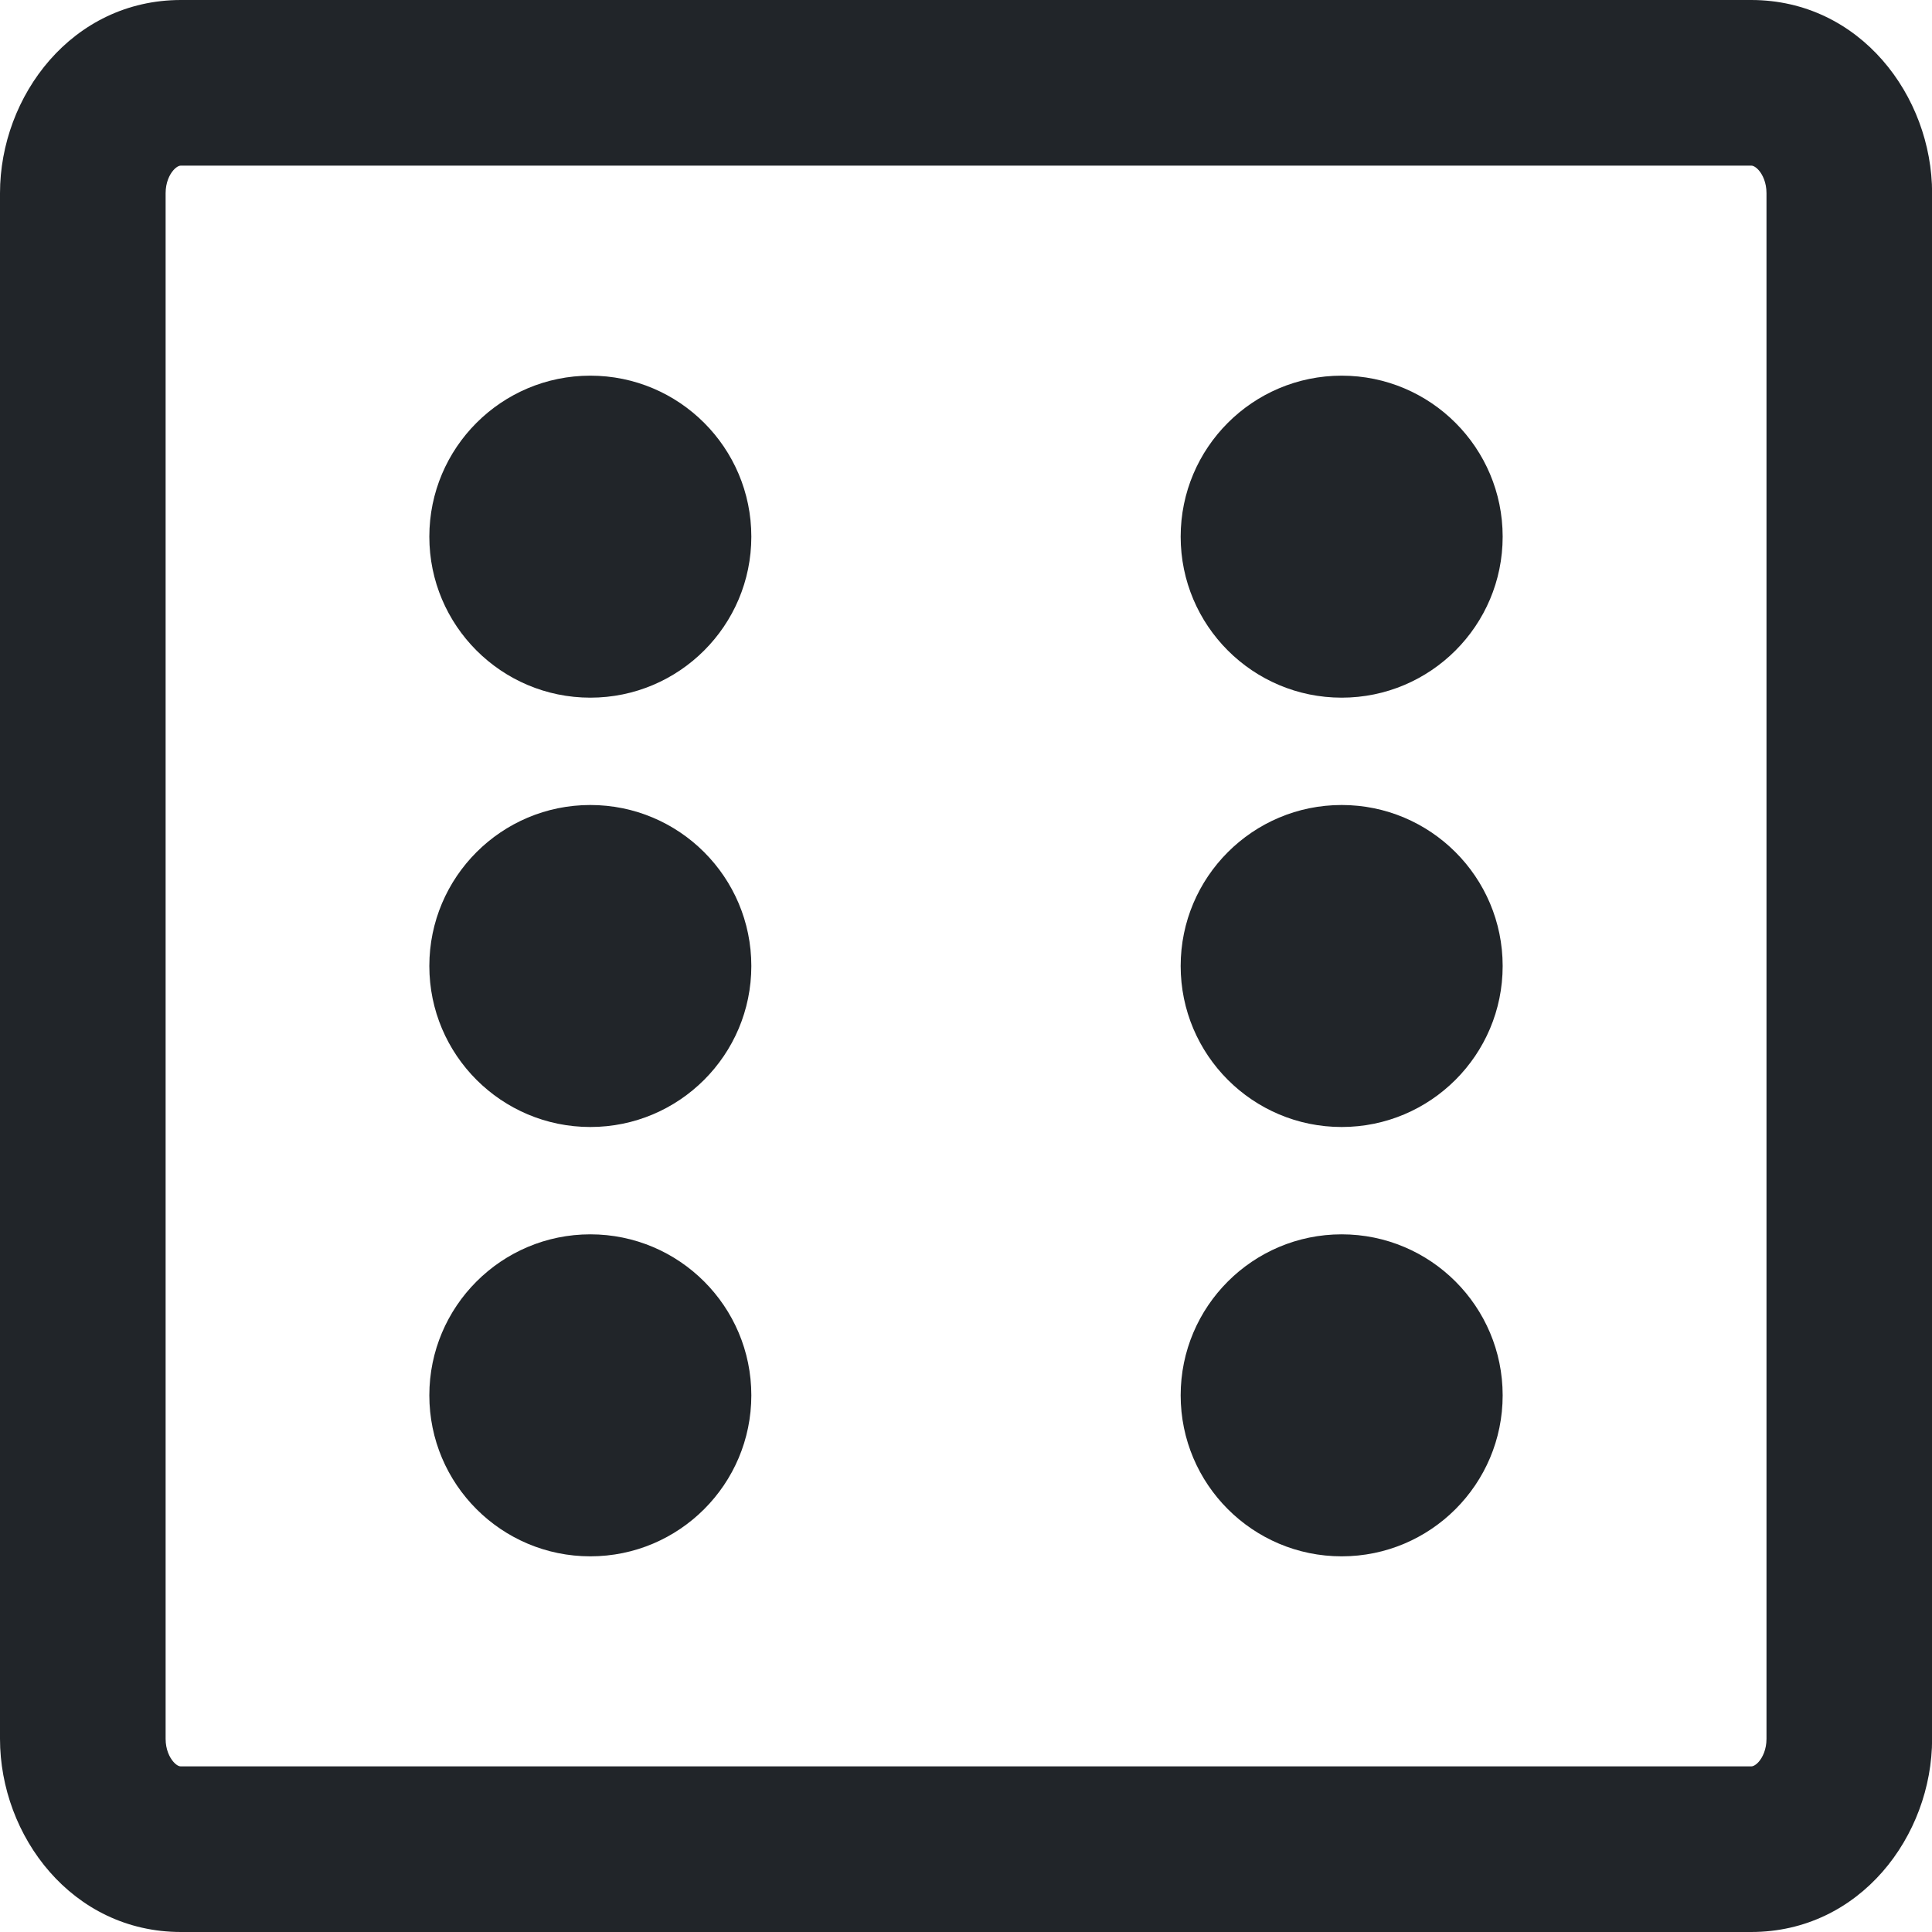
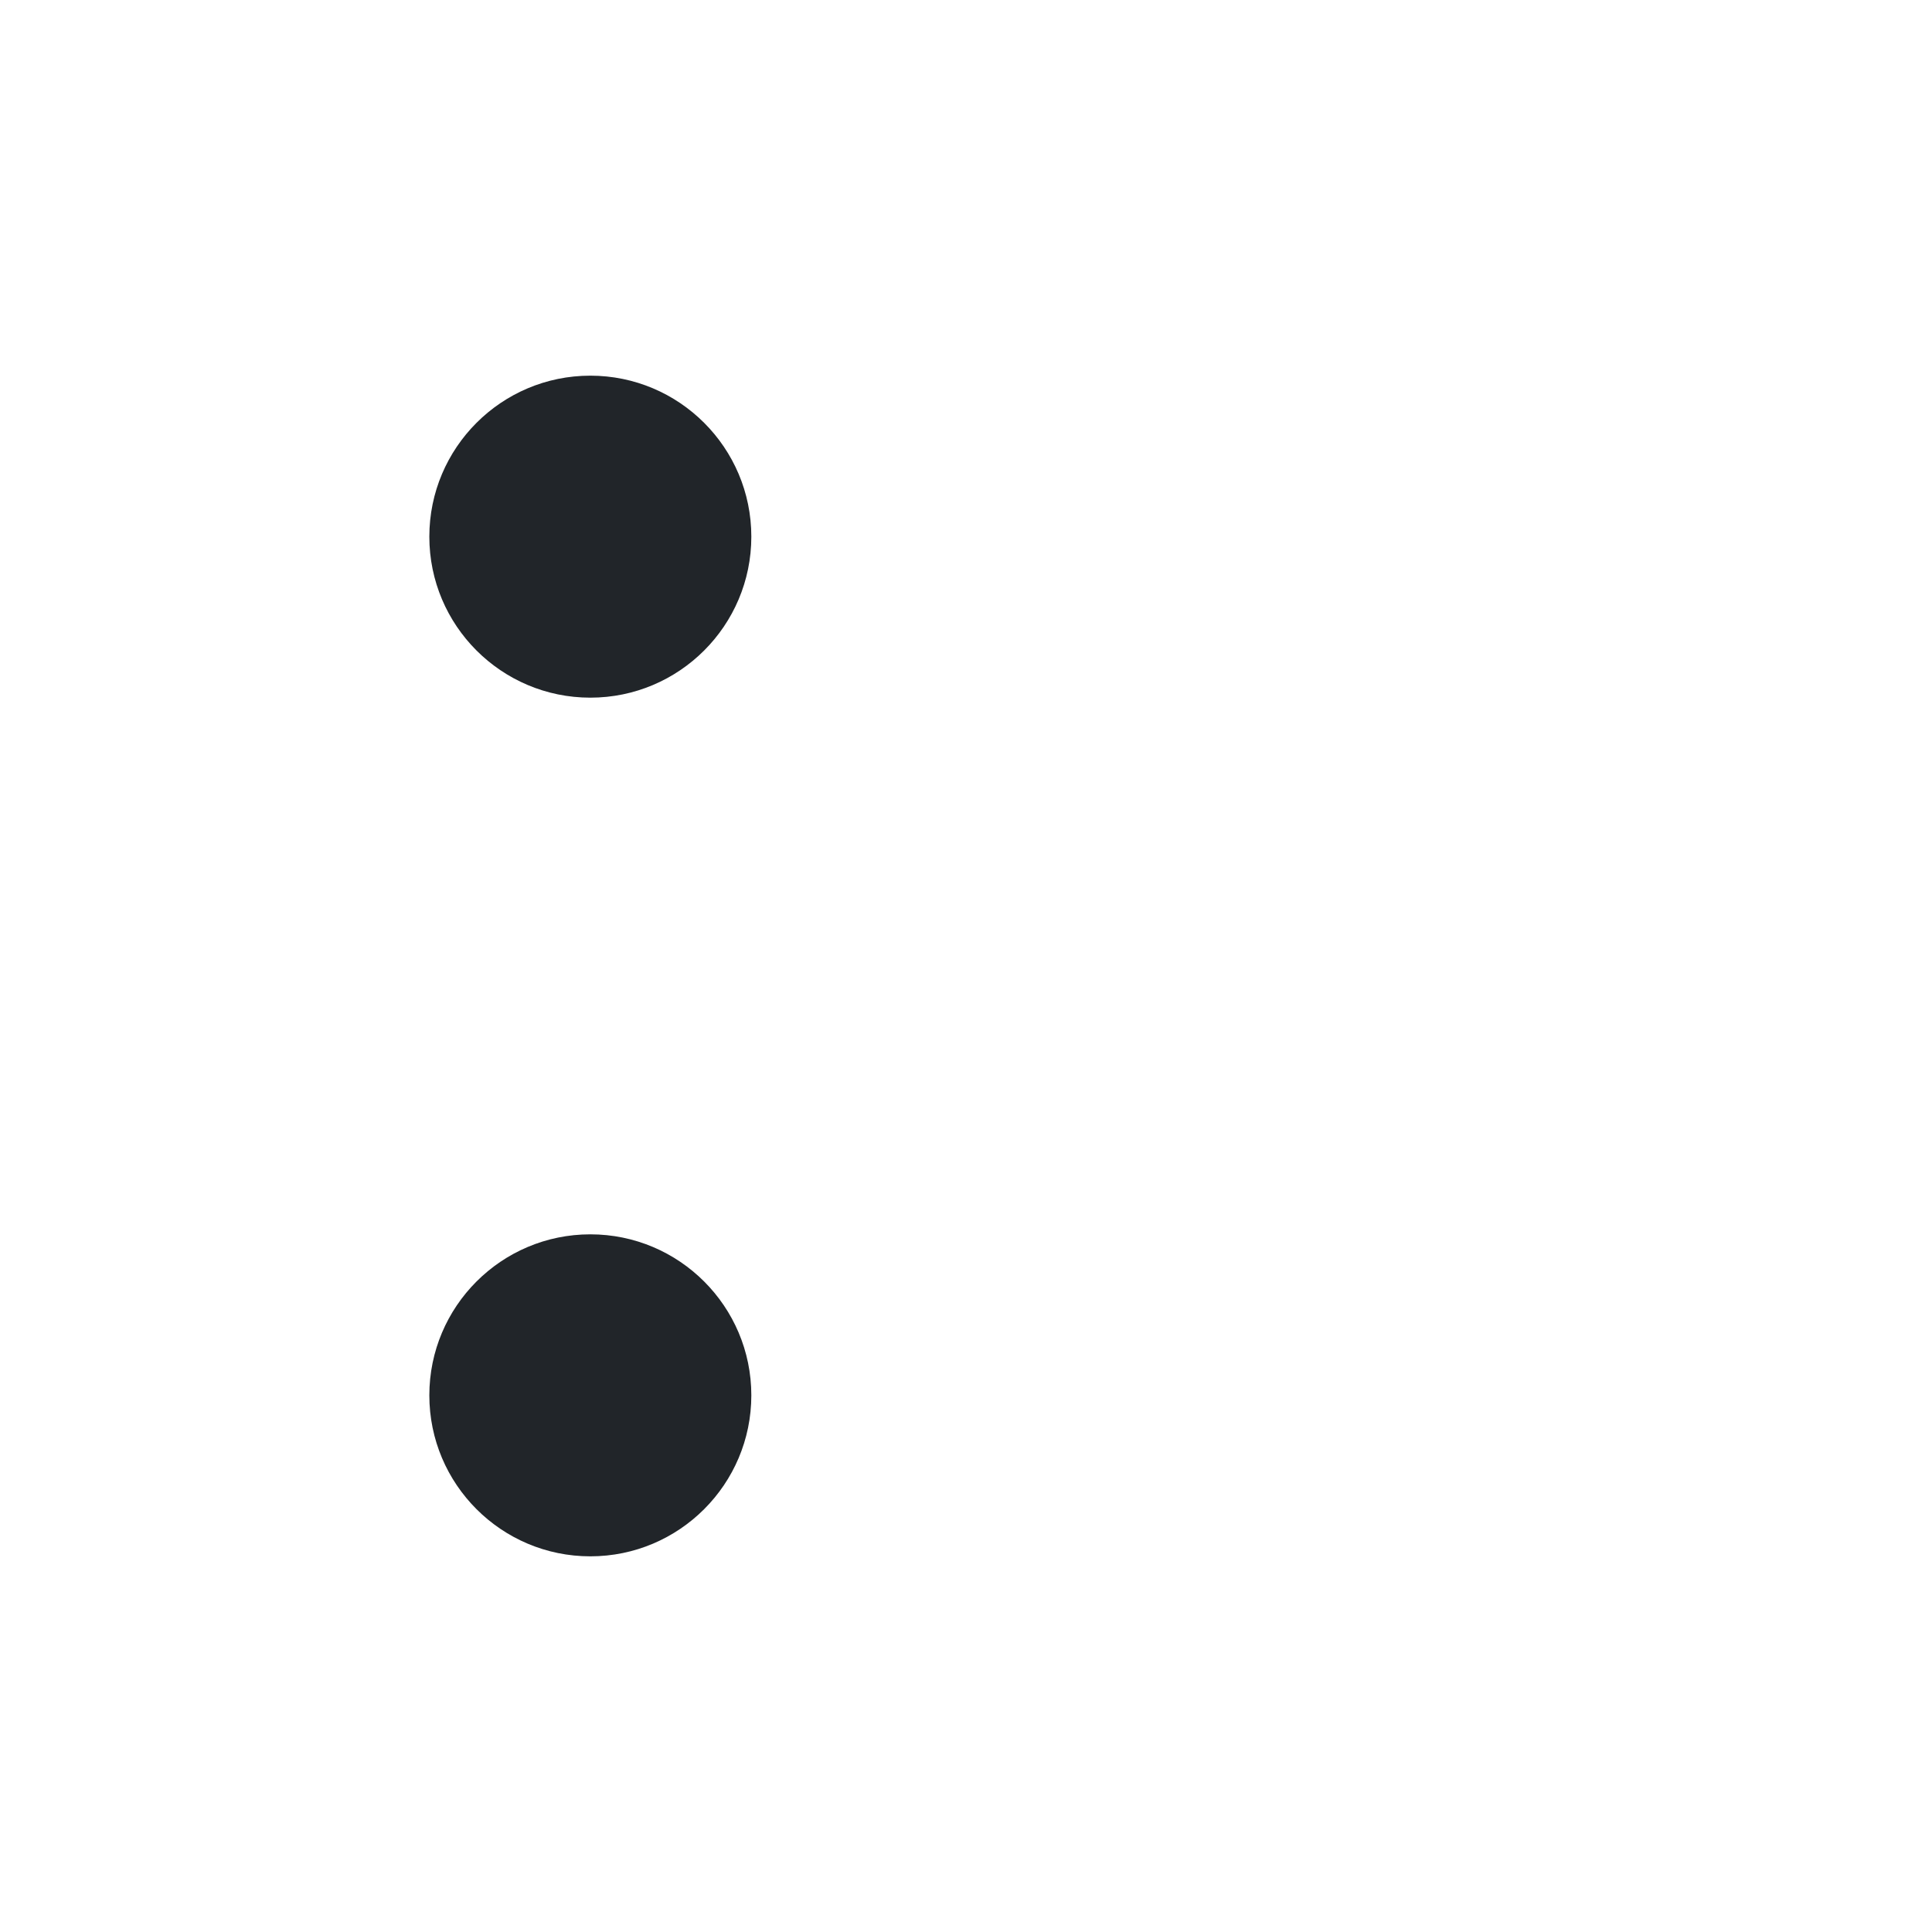
<svg xmlns="http://www.w3.org/2000/svg" fill="none" height="18" viewBox="0 0 18 18" width="18">
  <g clip-rule="evenodd" fill="#212529" fill-rule="evenodd" transform="translate(-3 -3)">
-     <path d="m3 4.8c0-.906.672-1.8 1.686-1.8h14.629c1.014 0 1.686.894 1.686 1.8v14.4c0 .906-.672 1.8-1.686 1.8h-14.629c-1.014 0-1.686-.894-1.686-1.8zm1.616-.215c-.037.042-.073.116-.073.215v14.4c0 .099.036.173.073.215.036.041.062.042.07.042h14.629c.008 0 .034-.002.07-.042.037-.042.073-.116.073-.215v-14.4c0-.099-.036-.173-.073-.215-.036-.04-.062-.042-.07-.042h-14.629c-.008 0-.034.002-.07.042z" />
    <path d="m7 8c0-.828.672-1.5 1.5-1.5s1.5.672 1.5 1.5-.672 1.5-1.5 1.5-1.5-.672-1.5-1.5z" />
-     <path d="m7 12c0-.828.672-1.5 1.5-1.5s1.5.672 1.5 1.5-.672 1.5-1.5 1.5-1.5-.672-1.5-1.5z" />
    <path d="m7 16c0-.828.672-1.5 1.5-1.5s1.5.672 1.5 1.5-.672 1.5-1.5 1.5-1.5-.672-1.5-1.5z" />
-     <path d="m14 16c0-.828.672-1.5 1.5-1.5s1.5.672 1.5 1.5-.672 1.5-1.5 1.5-1.5-.672-1.5-1.5z" />
-     <path d="m14 12c0-.828.672-1.5 1.5-1.5s1.5.672 1.5 1.5-.672 1.5-1.5 1.5-1.5-.672-1.5-1.5z" />
-     <path d="m14 8c0-.828.672-1.5 1.5-1.5s1.5.672 1.5 1.5-.672 1.5-1.5 1.5-1.5-.672-1.5-1.5z" />
  </g>
</svg>